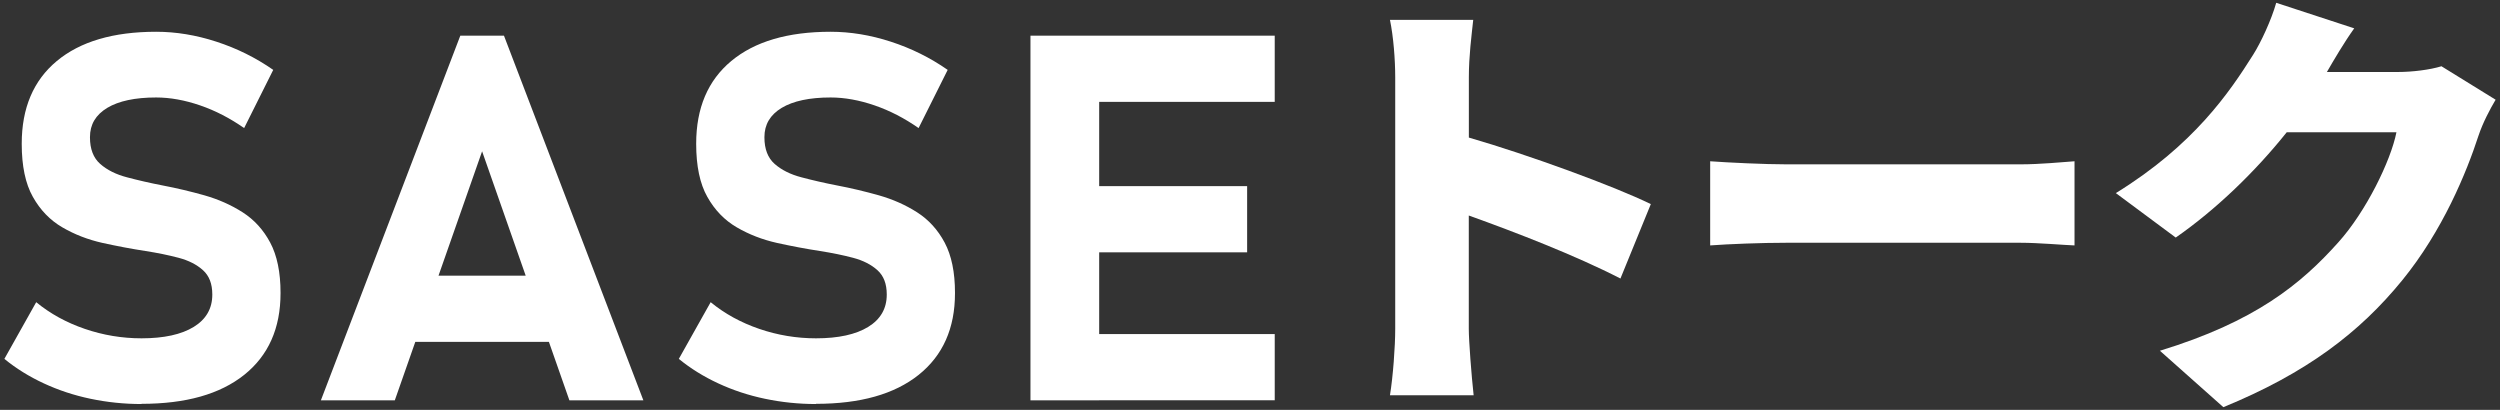
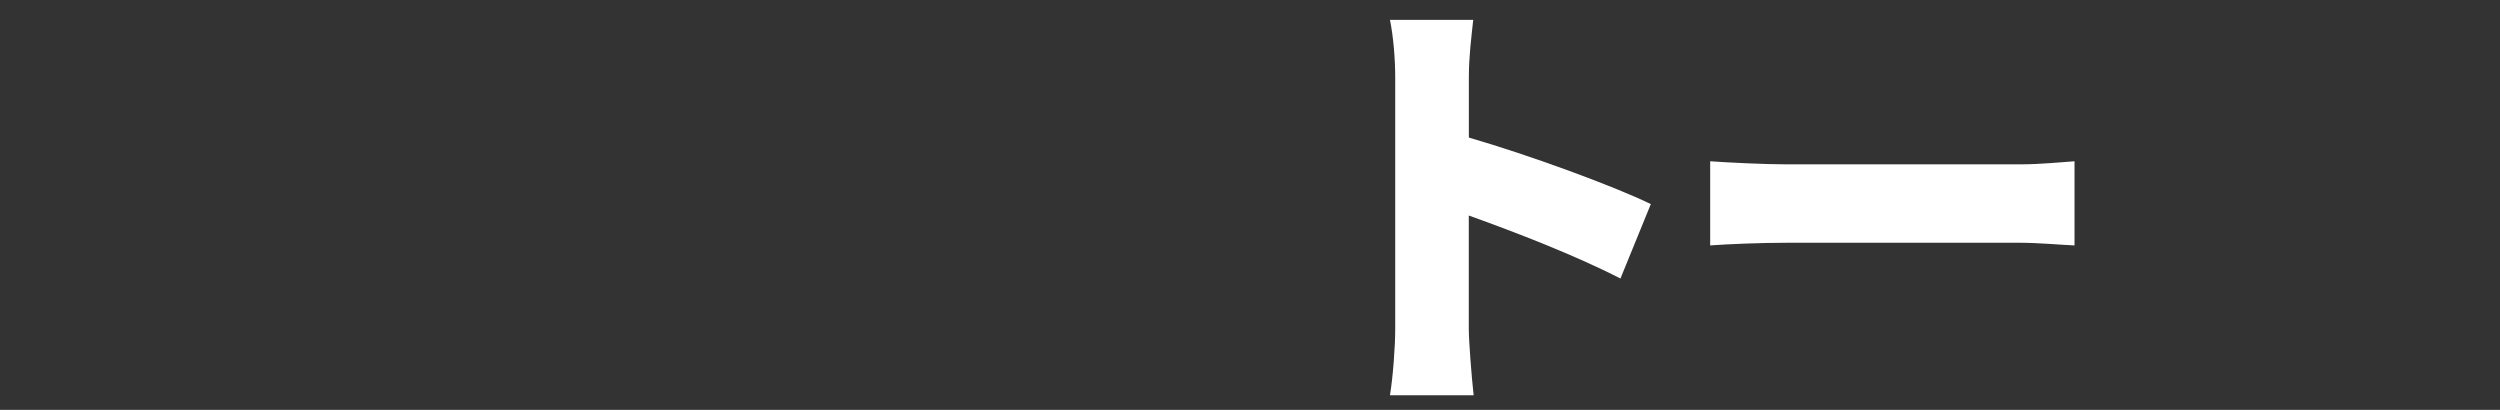
<svg xmlns="http://www.w3.org/2000/svg" id="_レイヤー_1" viewBox="0 0 366 60">
  <rect x="0" y="0" width="366" height="60" fill="#333333" stroke="none" />
-   <path d="m20.72,59.15c-2.55,0-5.04-.26-7.47-.77-2.44-.51-4.72-1.27-6.85-2.26-2.13-.99-4.05-2.18-5.76-3.58l4.66-8.3c2.06,1.69,4.43,2.99,7.12,3.91,2.69.92,5.46,1.38,8.3,1.38,3.28,0,5.83-.56,7.64-1.67s2.72-2.69,2.72-4.72v-.04c0-1.54-.45-2.72-1.36-3.54-.91-.82-2.1-1.43-3.58-1.82s-3.09-.72-4.83-.99c-2.08-.32-4.19-.72-6.32-1.19-2.13-.48-4.09-1.24-5.87-2.28-1.79-1.04-3.23-2.53-4.31-4.46-1.09-1.93-1.63-4.52-1.63-7.75v-.04c0-5.21,1.71-9.25,5.14-12.1,3.43-2.85,8.27-4.28,14.54-4.28,2.89,0,5.83.48,8.81,1.45,2.99.97,5.76,2.34,8.33,4.13l-4.26,8.52c-2.06-1.44-4.2-2.55-6.44-3.32-2.24-.77-4.39-1.16-6.44-1.16-3.08,0-5.47.51-7.16,1.52-1.69,1.02-2.53,2.44-2.53,4.28v.04c0,1.71.5,3.01,1.5,3.89,1,.88,2.31,1.54,3.93,1.96,1.62.43,3.35.83,5.21,1.19,2.06.39,4.1.88,6.13,1.45,2.03.58,3.89,1.4,5.58,2.48,1.69,1.08,3.04,2.56,4.04,4.44s1.51,4.33,1.51,7.34v.07c0,5.14-1.78,9.12-5.32,11.95-3.55,2.83-8.55,4.24-15.02,4.24Z" style="fill:#fff; stroke-width:0px;" />
-   <path d="m46.98,58.6L67.39,5.22h6.39l20.41,53.39h-10.83l-12.78-36.46-12.78,36.46h-10.83Zm9.8-8.55v-9.69h28.09v9.69h-28.09Z" style="fill:#fff; stroke-width:0px;" />
-   <path d="m119.46,59.15c-2.55,0-5.04-.26-7.47-.77-2.44-.51-4.72-1.27-6.85-2.26-2.13-.99-4.05-2.18-5.76-3.58l4.66-8.3c2.06,1.69,4.43,2.99,7.12,3.91,2.69.92,5.46,1.38,8.3,1.38,3.28,0,5.83-.56,7.64-1.67s2.72-2.69,2.72-4.72v-.04c0-1.54-.45-2.72-1.36-3.54-.91-.82-2.1-1.43-3.58-1.82s-3.09-.72-4.83-.99c-2.08-.32-4.19-.72-6.32-1.19-2.13-.48-4.09-1.24-5.87-2.28-1.79-1.04-3.23-2.53-4.31-4.46-1.09-1.93-1.63-4.52-1.63-7.75v-.04c0-5.21,1.71-9.25,5.14-12.1,3.43-2.85,8.27-4.28,14.54-4.28,2.89,0,5.83.48,8.81,1.45,2.99.97,5.76,2.34,8.33,4.13l-4.26,8.52c-2.06-1.44-4.2-2.55-6.44-3.32-2.24-.77-4.39-1.16-6.44-1.16-3.08,0-5.47.51-7.16,1.52-1.69,1.02-2.53,2.44-2.53,4.28v.04c0,1.71.5,3.01,1.5,3.89,1,.88,2.31,1.54,3.93,1.96,1.62.43,3.35.83,5.21,1.19,2.06.39,4.1.88,6.13,1.45,2.03.58,3.89,1.4,5.58,2.48,1.69,1.08,3.04,2.56,4.04,4.44s1.51,4.33,1.51,7.34v.07c0,5.14-1.78,9.12-5.32,11.95-3.55,2.83-8.55,4.24-15.02,4.24Z" style="fill:#fff; stroke-width:0px;" />
-   <path d="m150.86,58.6V5.22h10.06v53.39h-10.06Zm3.63-43.69V5.22h32.13v9.69h-32.13Zm0,22.03v-9.69h28.09v9.69h-28.09Zm0,21.66v-9.69h32.13v9.69h-32.13Z" style="fill:#fff; stroke-width:0px;" />
  <path d="m237.22,40.77c-6.51-3.35-15.35-6.77-22.19-9.22v16.58c0,1.74.39,6.84.71,9.74h-12.25c.45-2.77.77-7.09.77-9.74V11.3c0-2.58-.26-5.93-.77-8.39h12.19c-.26,2.45-.64,5.29-.64,8.39v8.84c8.71,2.52,21.22,7.09,26.64,9.74l-4.45,10.9Z" style="fill:#fff; stroke-width:0px;" />
  <path d="m250.37,23.61c2.58.19,8,.45,11.16.45h34.25c2.9,0,6.06-.32,7.93-.45v12.32c-1.68-.06-5.29-.39-7.93-.39h-34.25c-3.68,0-8.51.19-11.16.39v-12.32Z" style="fill:#fff; stroke-width:0px;" />
-   <path d="m365.37,14.58c-.84,1.42-1.87,3.35-2.52,5.29-1.74,5.35-5.22,13.87-11.16,21.16-6.26,7.68-14.06,13.61-26.19,18.58l-9.29-8.26c13.93-4.26,20.64-9.74,26.12-15.87,4.06-4.51,7.68-11.93,8.51-16.12h-16.06c-4.58,5.74-10.32,11.29-16.25,15.42l-8.77-6.51c11.42-7.03,16.64-14.77,20.06-20.19,1.16-1.81,2.71-5.16,3.42-7.67l11.42,3.74c-1.48,2.06-3.03,4.71-4,6.39h10.38c2.13,0,4.71-.32,6.39-.84l7.93,4.9Z" style="fill:#fff; stroke-width:0px;" />
</svg>